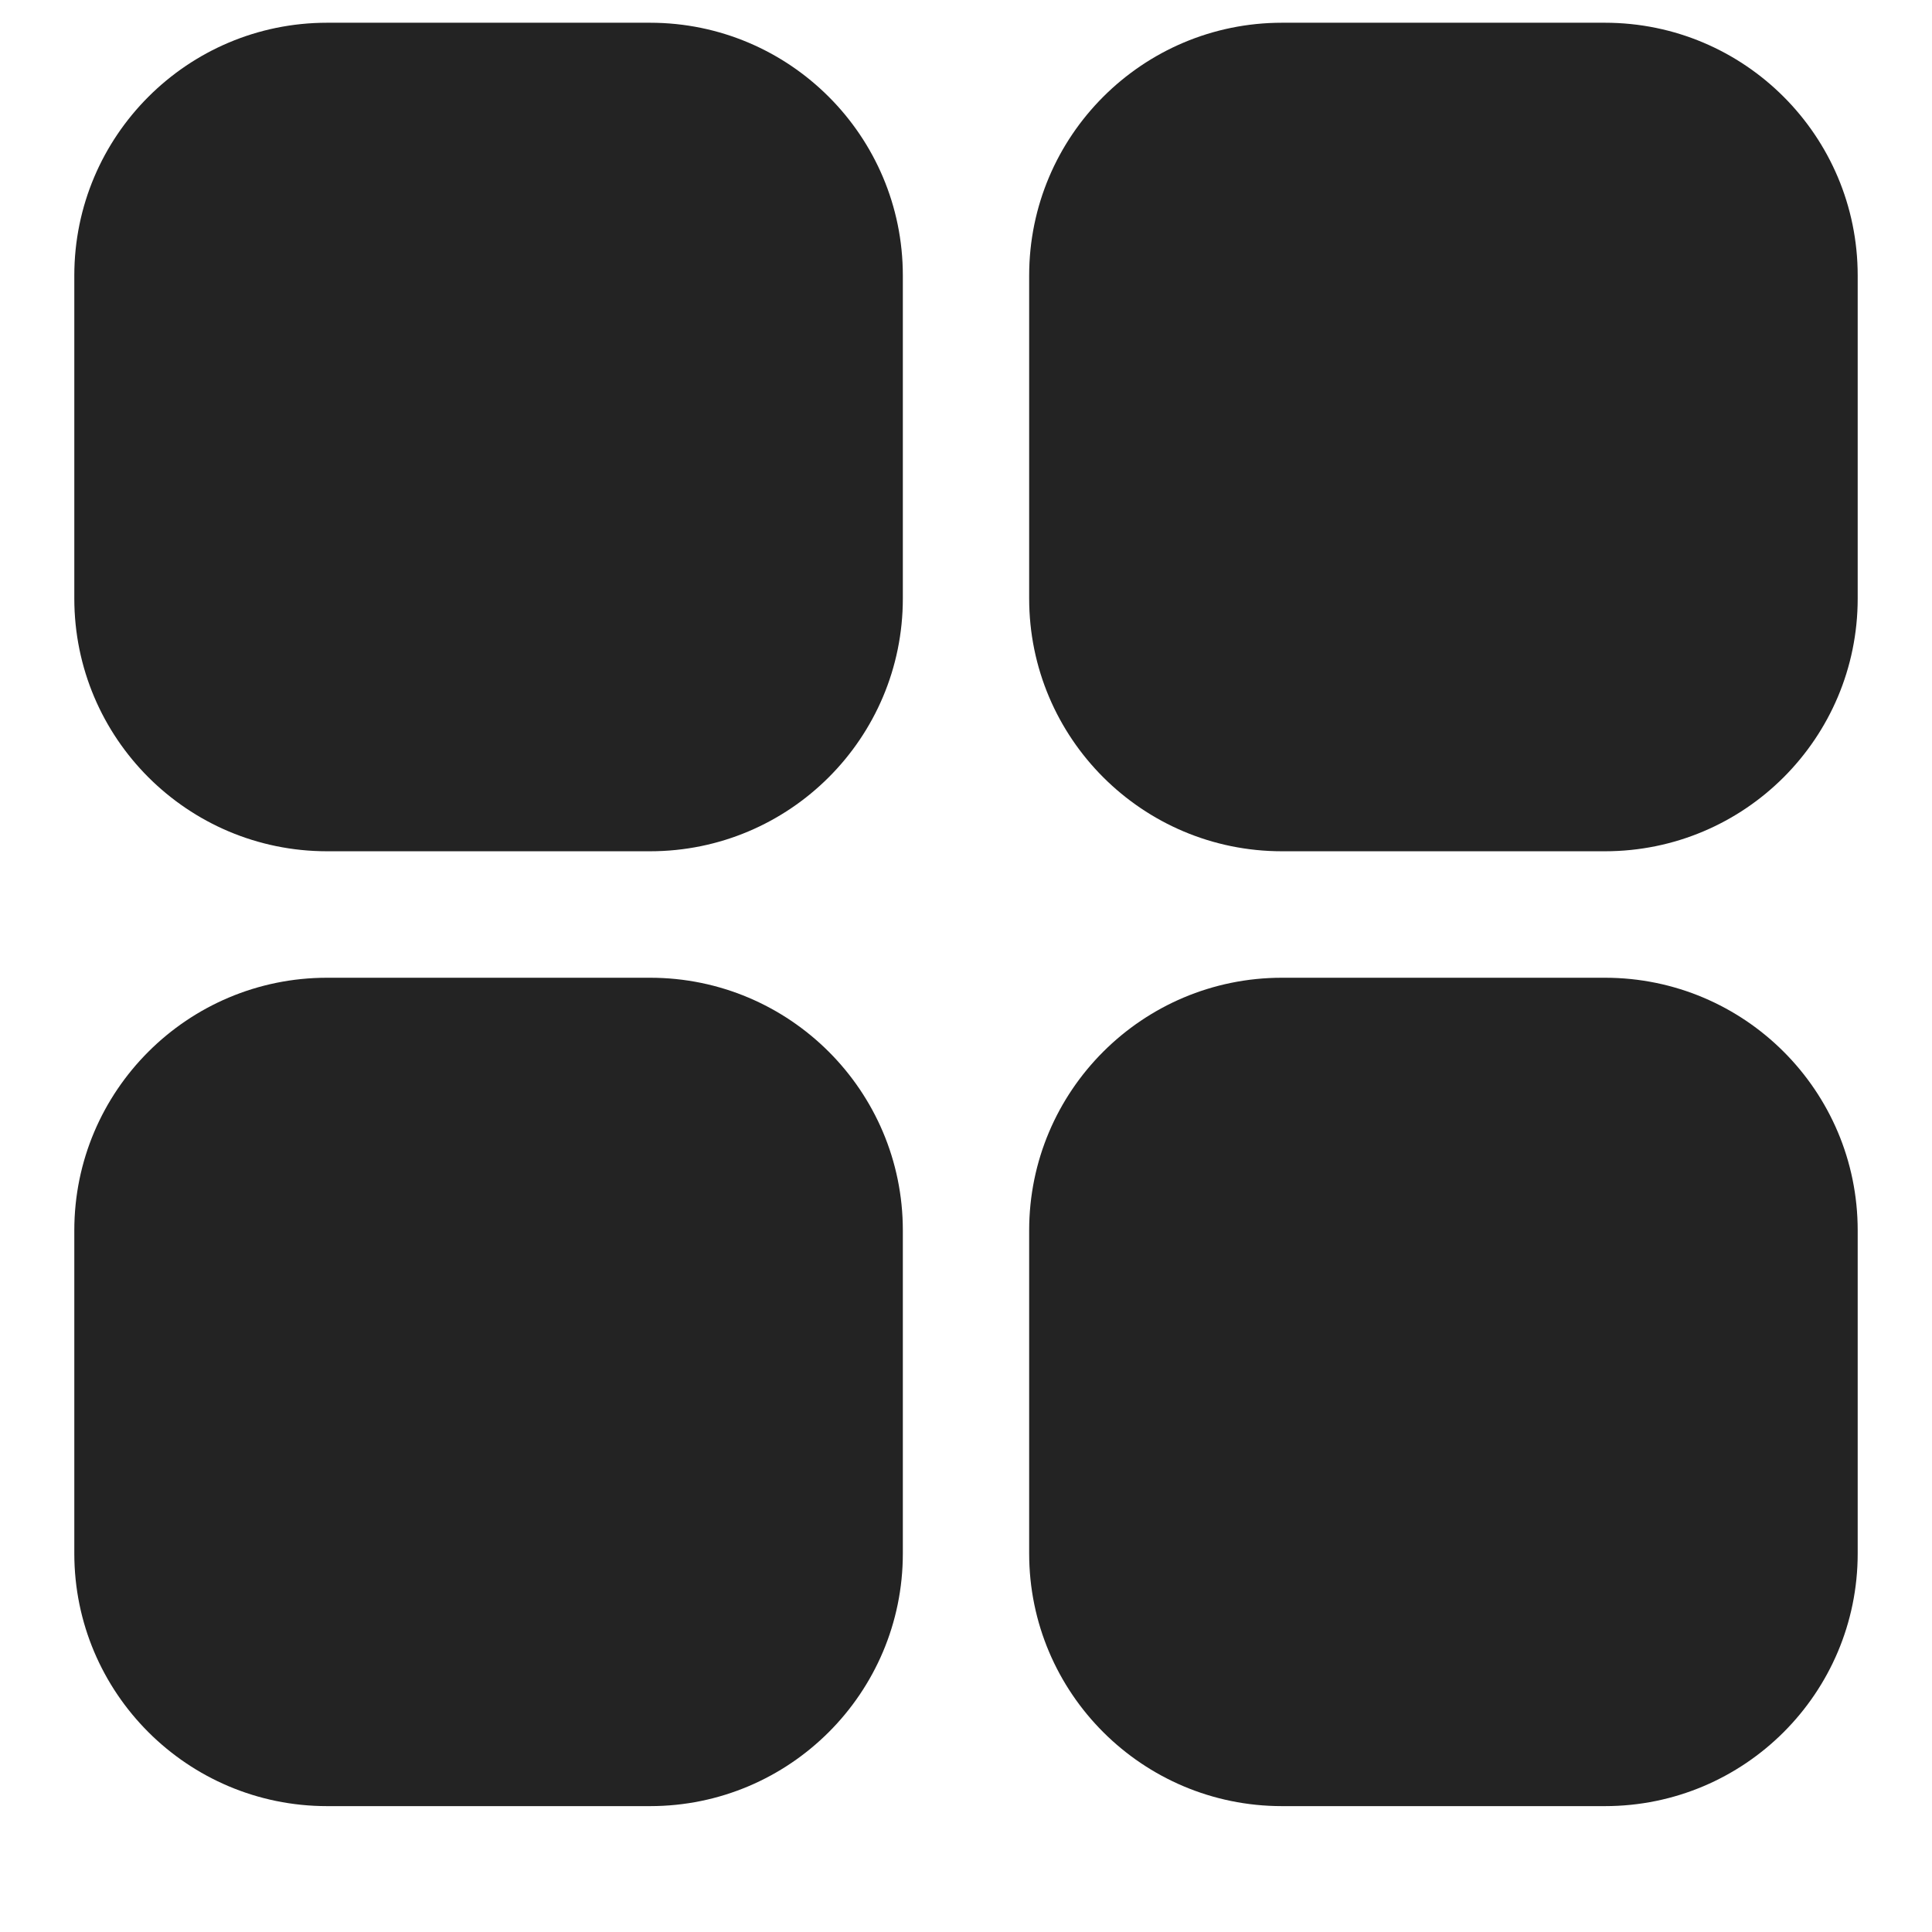
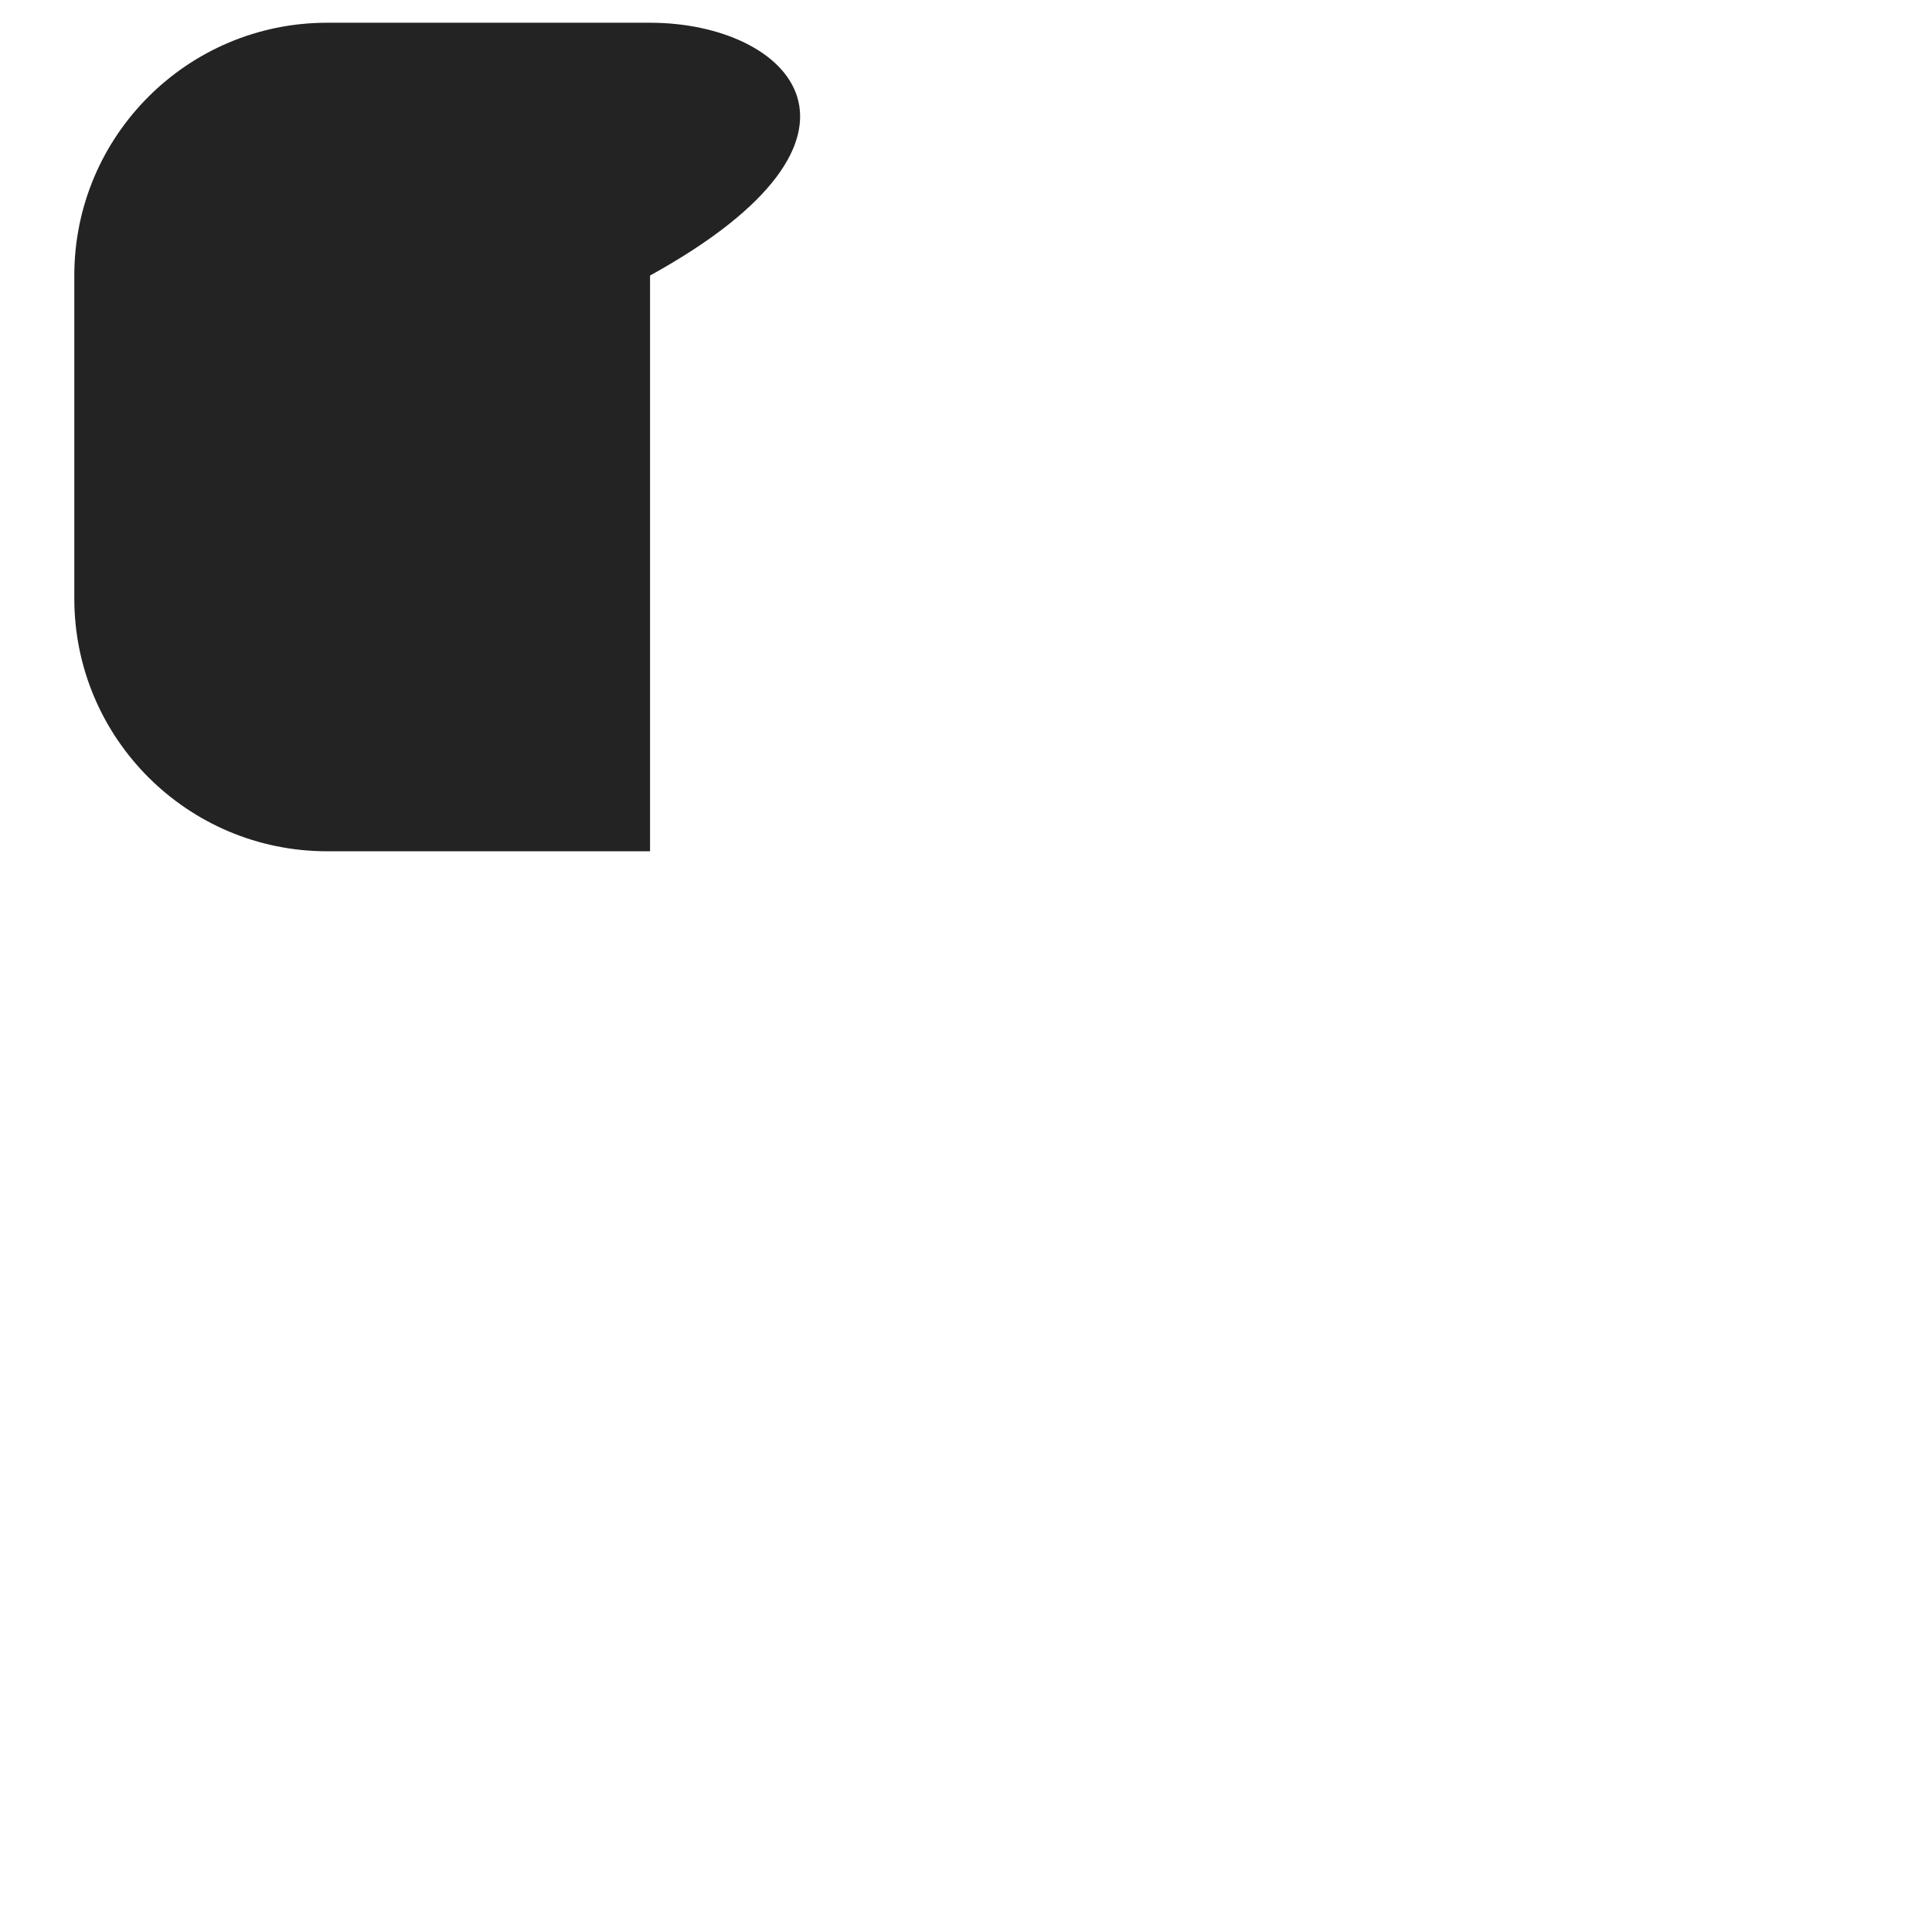
<svg xmlns="http://www.w3.org/2000/svg" width="13" height="13" viewBox="0 0 13 13" fill="none">
  <g id="Group 3">
    <g id="Union">
-       <path d="M2.201 0.153C1.262 0.153 0.5 0.915 0.5 1.854V4.027C0.5 4.967 1.262 5.728 2.201 5.728H4.374C5.313 5.728 6.075 4.967 6.075 4.027V1.854C6.075 0.915 5.313 0.153 4.374 0.153H2.201Z" fill="#232323" />
-       <path d="M8.626 0.153C7.687 0.153 6.925 0.915 6.925 1.854V4.027C6.925 4.967 7.687 5.728 8.626 5.728H10.799C11.739 5.728 12.5 4.967 12.5 4.027V1.854C12.5 0.915 11.739 0.153 10.799 0.153H8.626Z" fill="#232323" />
-       <path d="M0.5 8.279C0.5 7.34 1.262 6.579 2.201 6.579H4.374C5.313 6.579 6.075 7.34 6.075 8.279V10.453C6.075 11.392 5.313 12.153 4.374 12.153H2.201C1.262 12.153 0.5 11.392 0.5 10.453V8.279Z" fill="#232323" />
-       <path d="M8.626 6.579C7.687 6.579 6.925 7.34 6.925 8.279V10.453C6.925 11.392 7.687 12.153 8.626 12.153H10.799C11.739 12.153 12.5 11.392 12.5 10.453V8.279C12.5 7.34 11.739 6.579 10.799 6.579H8.626Z" fill="#232323" />
+       <path d="M2.201 0.153C1.262 0.153 0.5 0.915 0.5 1.854V4.027C0.5 4.967 1.262 5.728 2.201 5.728H4.374V1.854C6.075 0.915 5.313 0.153 4.374 0.153H2.201Z" fill="#232323" />
    </g>
  </g>
</svg>